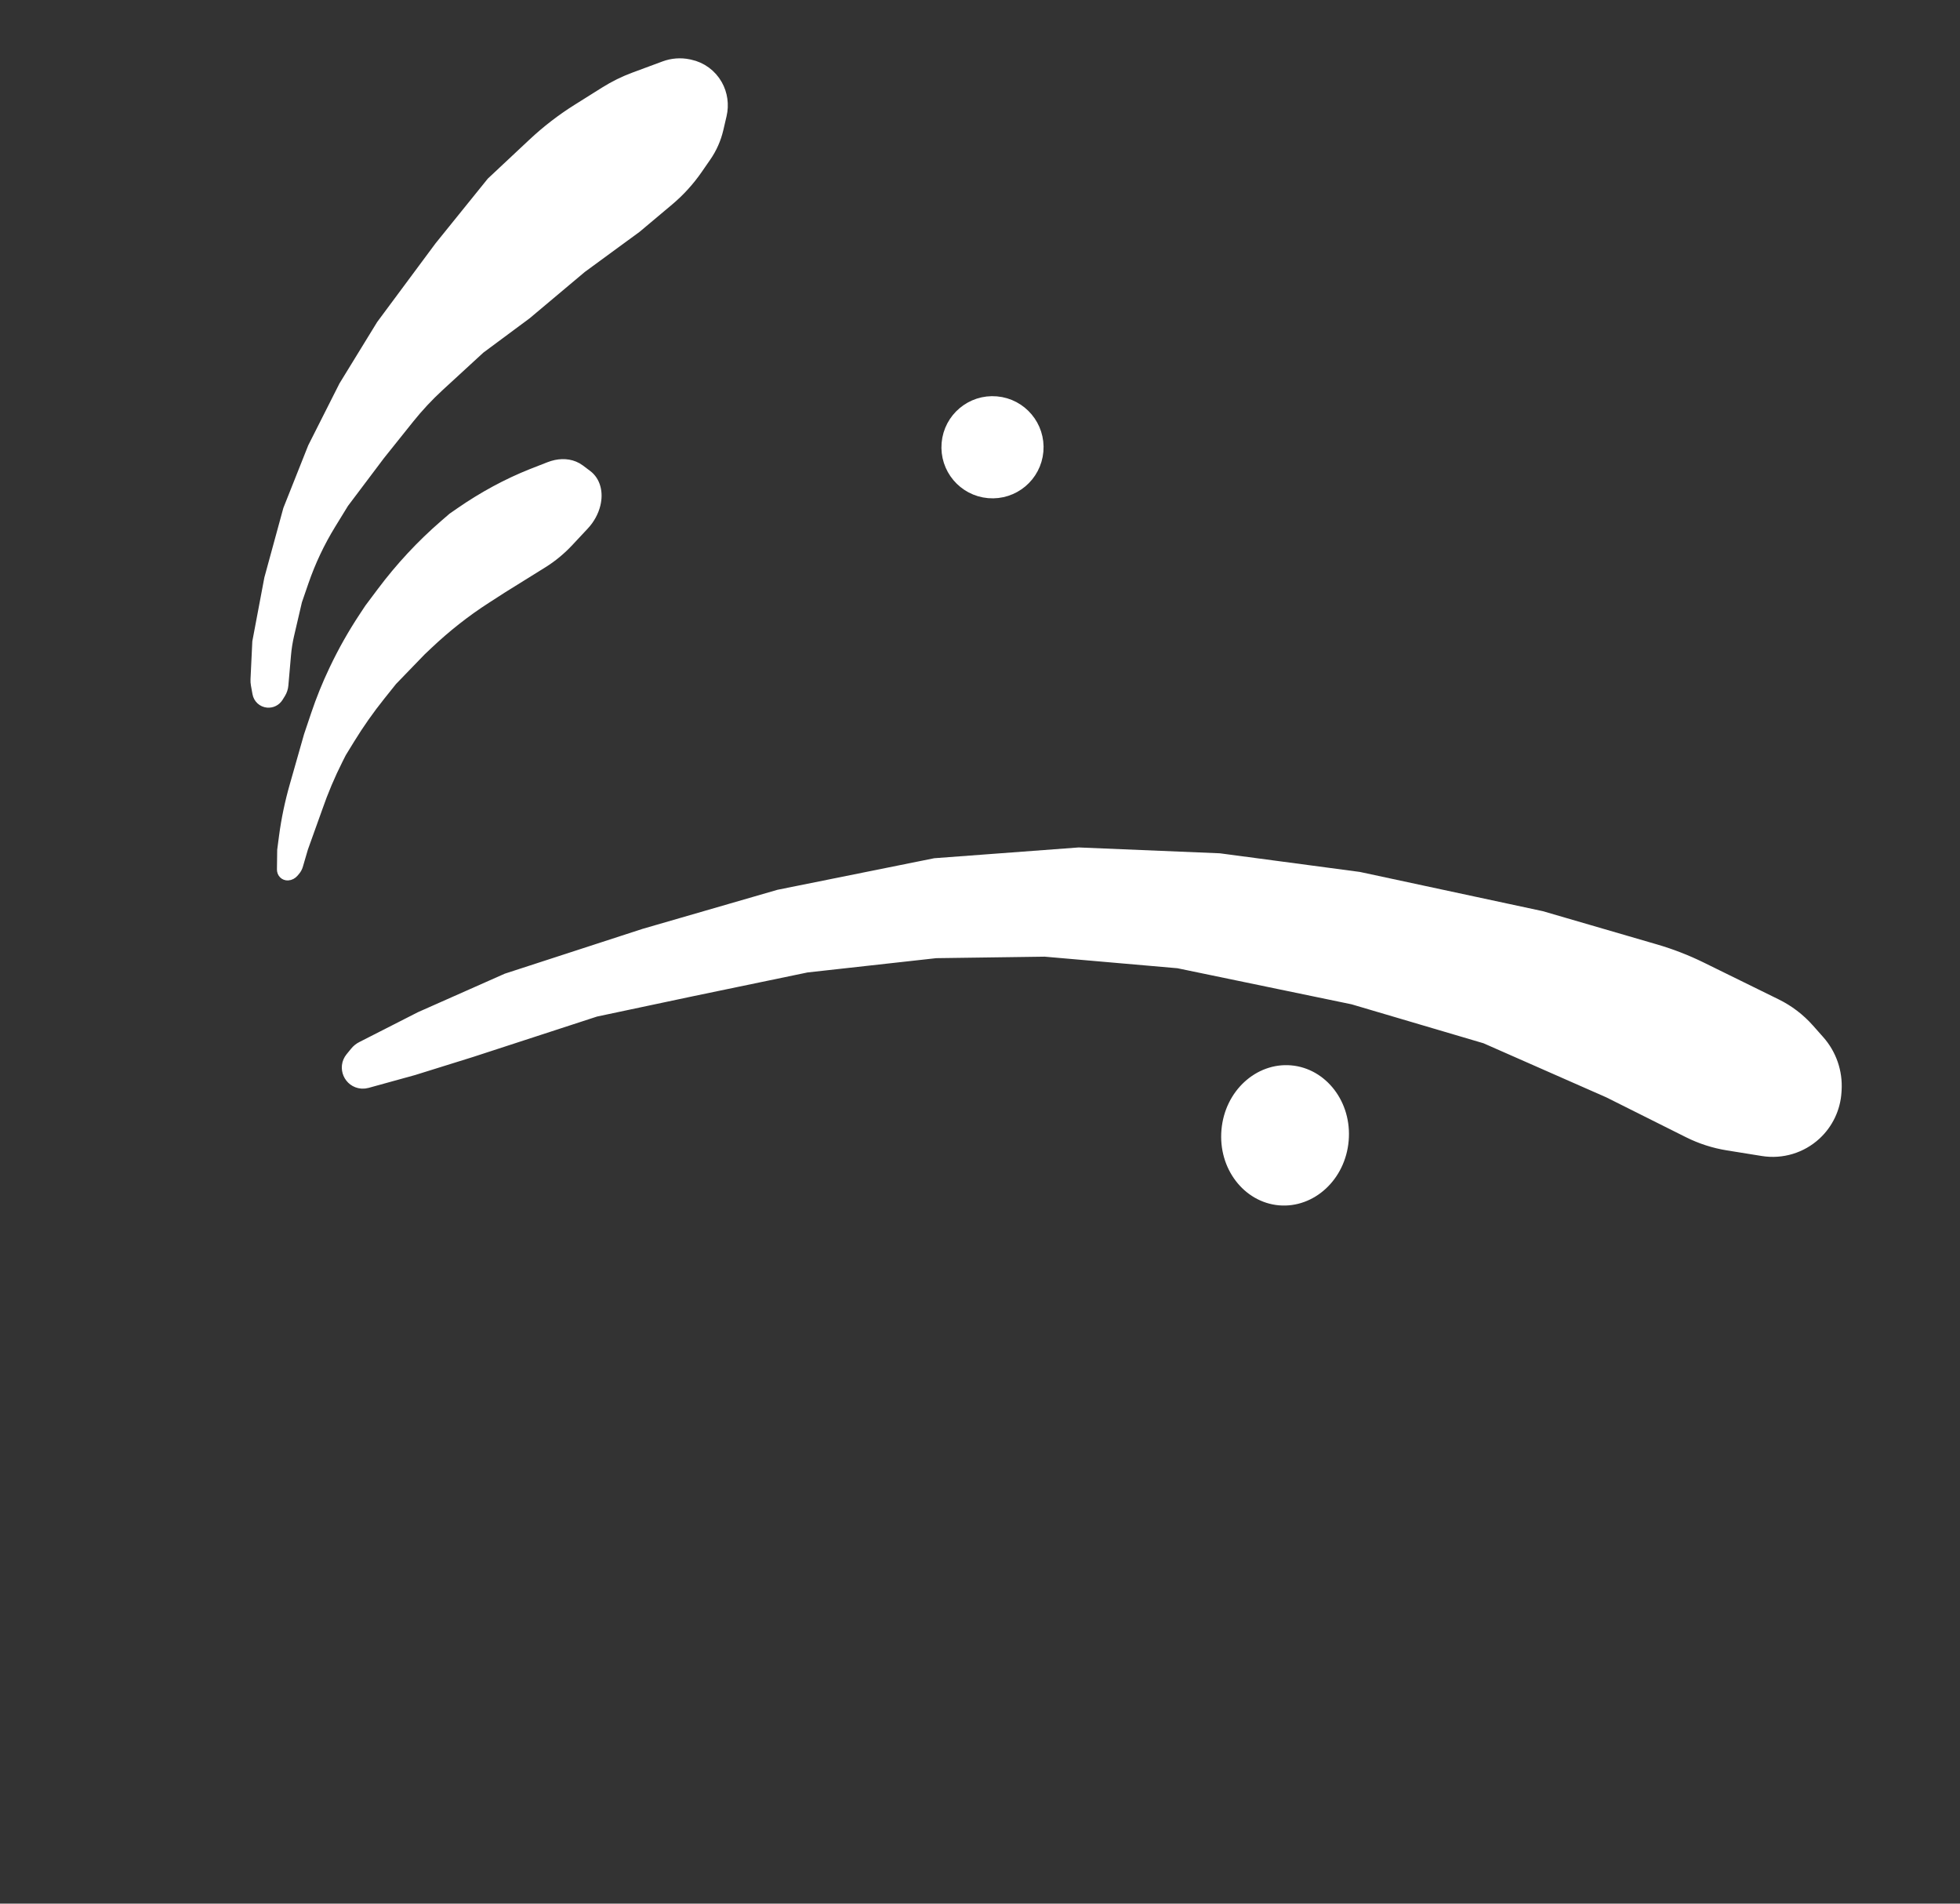
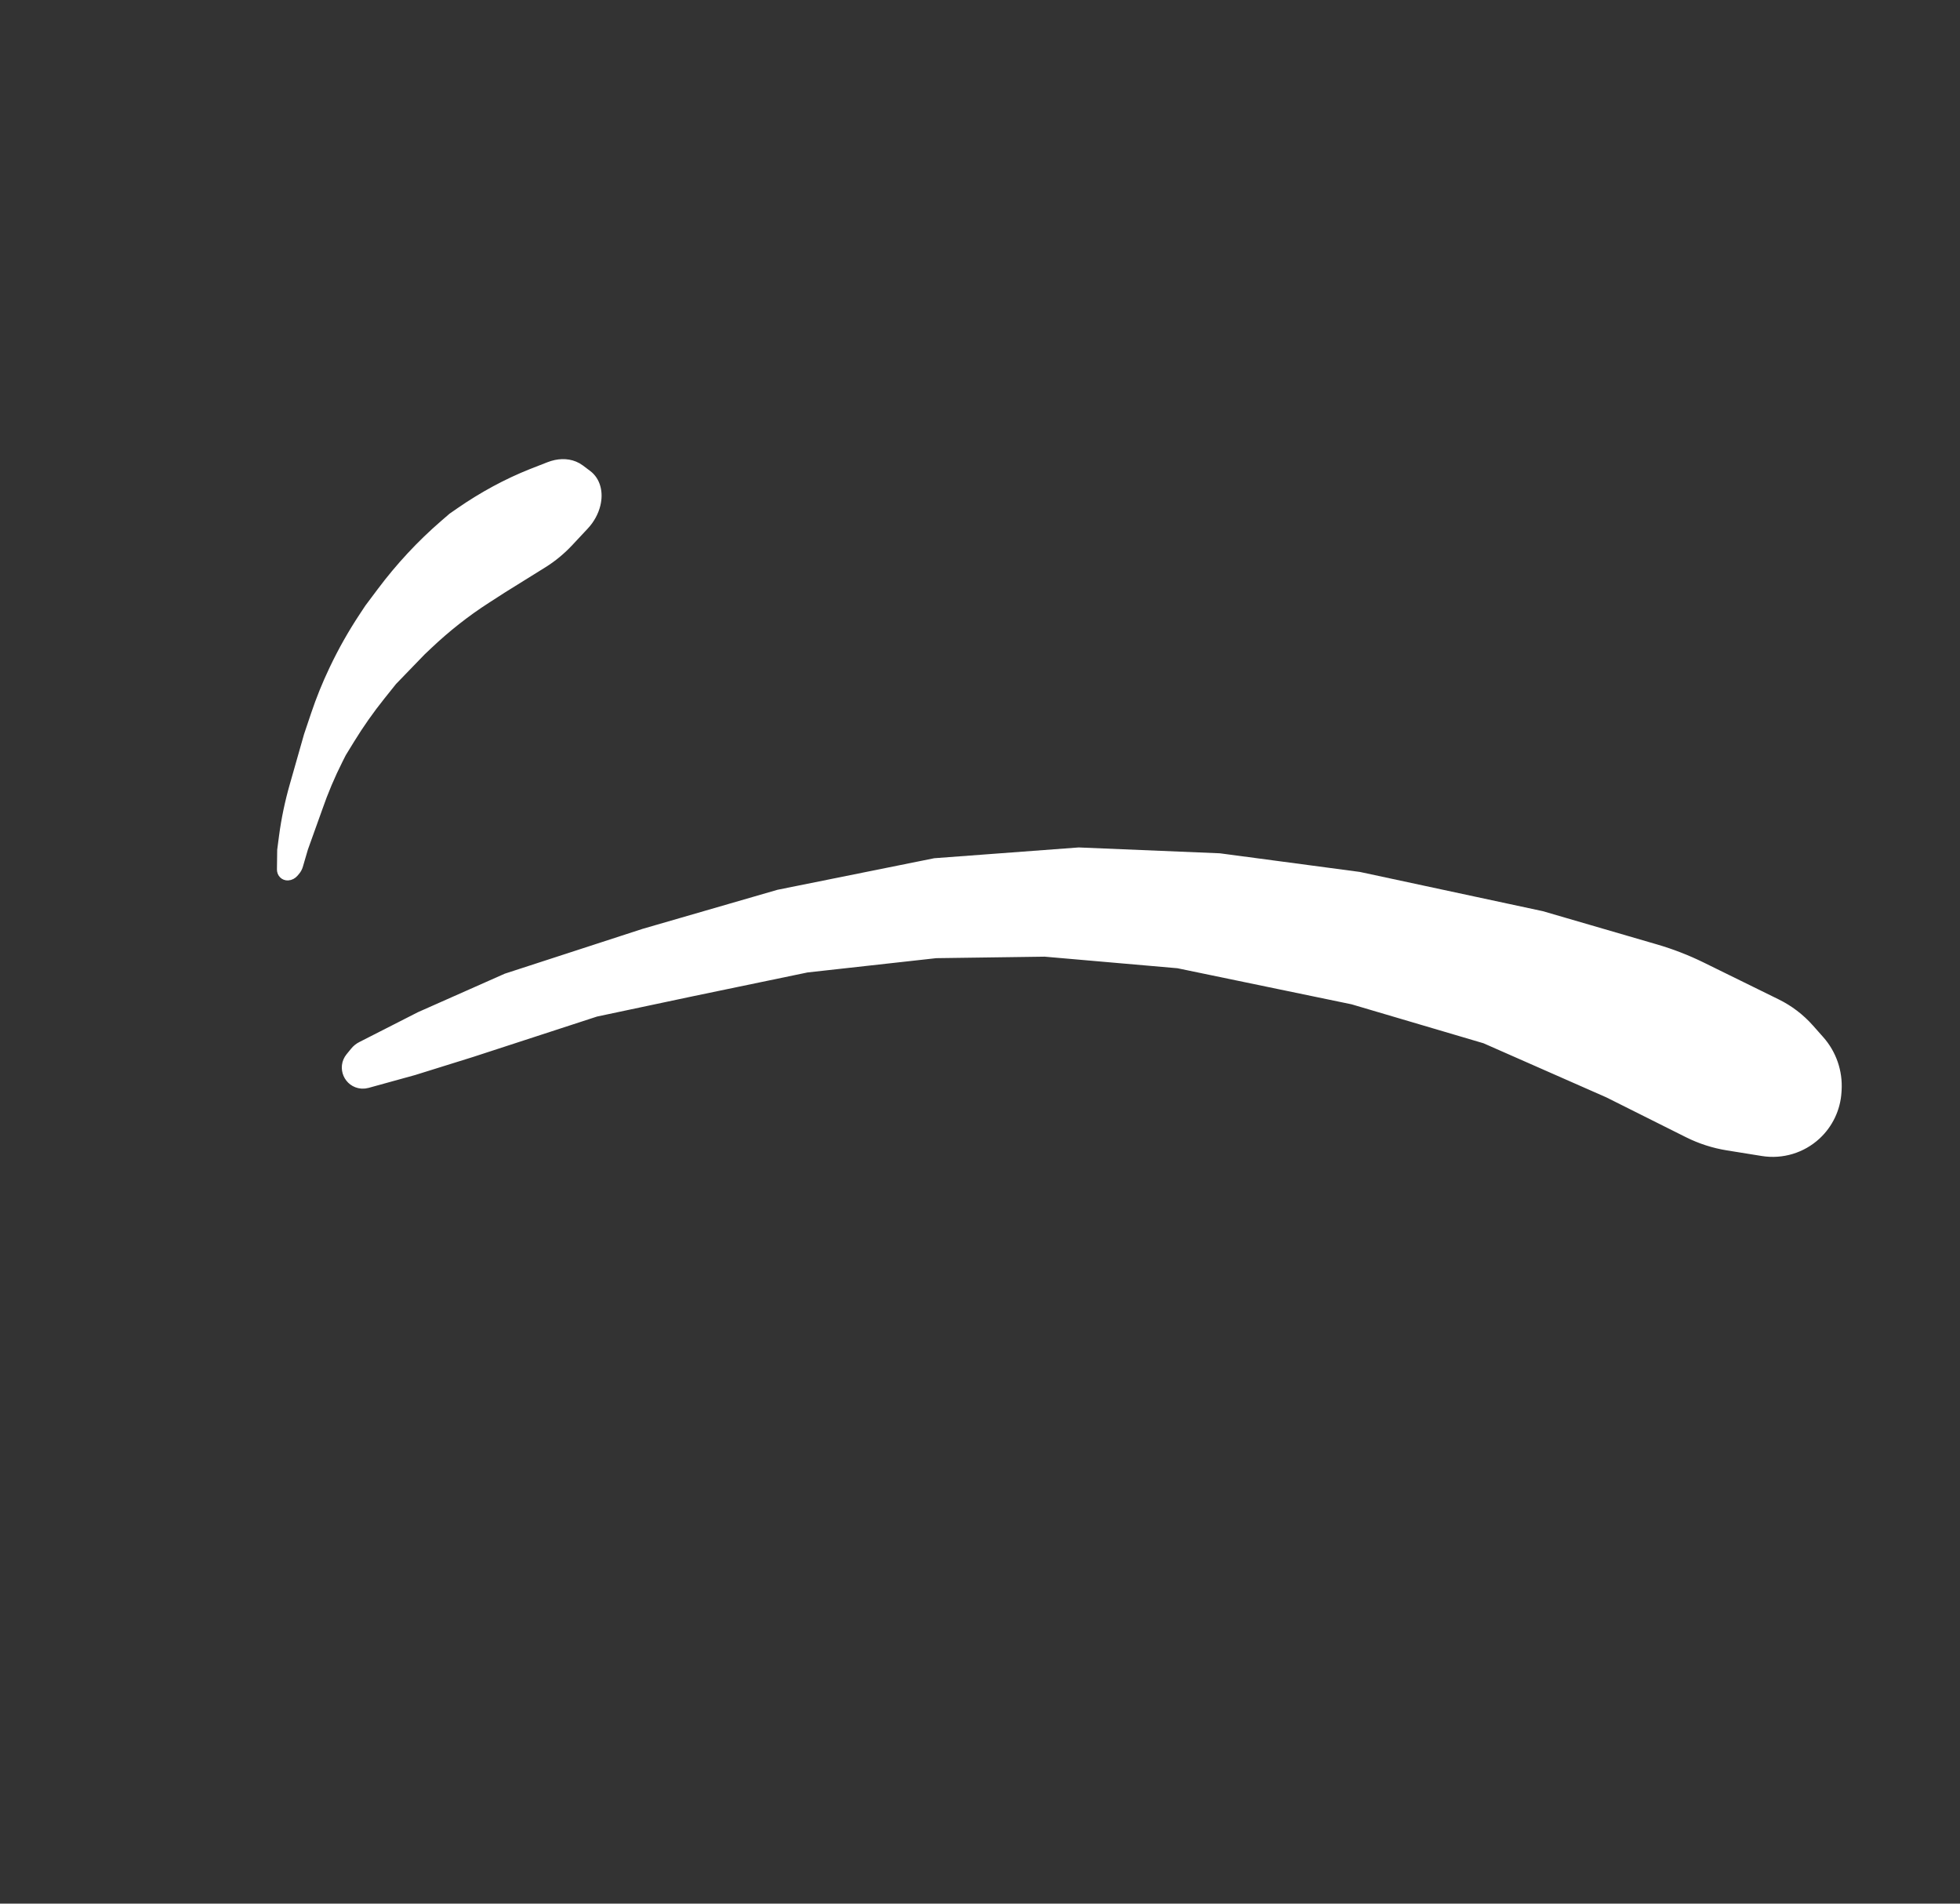
<svg xmlns="http://www.w3.org/2000/svg" width="138" height="134" viewBox="0 0 138 134" fill="none">
  <rect x="0" y="0" width="138" height="134" fill="#333333" stroke="none" />
  <path d="M33.155 73.925L29.09 75.193L25.814 76.097C25.704 76.128 25.59 76.139 25.476 76.13C24.683 76.068 24.287 75.141 24.79 74.525L25.117 74.125C25.227 73.99 25.364 73.88 25.519 73.801L29.642 71.701L35.721 69.006L45.387 65.863L54.856 63.121L65.849 60.908L75.957 60.154L85.848 60.564L95.661 61.87L108.506 64.624L116.516 66.956C117.628 67.279 118.71 67.699 119.749 68.21L125.017 70.799C125.871 71.219 126.636 71.802 127.267 72.514L127.997 73.337C128.82 74.265 129.24 75.481 129.165 76.719L129.157 76.85C129.09 77.968 128.593 79.017 127.771 79.778C126.791 80.685 125.448 81.091 124.129 80.88L121.666 80.484C120.714 80.332 119.791 80.034 118.929 79.603L113.312 76.793L104.621 72.966L95.281 70.209L82.974 67.66L73.57 66.841L65.89 66.947L56.778 67.958L48.644 69.647L41.907 71.073L33.155 73.925Z" fill="white" stroke="white" />
-   <path d="M19.991 46.081L19.805 48.214C19.79 48.397 19.731 48.574 19.635 48.731L19.472 48.995C19.34 49.212 19.098 49.335 18.849 49.313C18.559 49.288 18.324 49.072 18.271 48.783L18.16 48.169C18.14 48.057 18.132 47.942 18.138 47.828L18.263 45.202L19.101 40.762L20.426 35.914L22.159 31.553L24.341 27.231L26.97 22.948L31.059 17.439L34.715 12.913L37.619 10.193C38.577 9.296 39.617 8.494 40.726 7.799L42.668 6.58C43.309 6.178 43.988 5.843 44.695 5.581L46.821 4.793C47.352 4.596 47.924 4.553 48.472 4.669L48.556 4.687C49.33 4.85 49.994 5.338 50.384 6.031C50.729 6.645 50.831 7.372 50.669 8.068L50.44 9.051C50.281 9.732 49.995 10.378 49.596 10.953L48.986 11.834C48.422 12.648 47.752 13.383 46.995 14.018L44.728 15.922L40.872 18.745L36.978 22.015L33.711 24.438L30.831 27.085C30.062 27.792 29.347 28.558 28.693 29.375L26.637 31.944L24.086 35.331L23.166 36.829C22.38 38.111 21.736 39.474 21.246 40.895L20.775 42.262L20.219 44.649C20.109 45.121 20.033 45.599 19.991 46.081Z" fill="white" stroke="white" />
  <path d="M21.204 59.644L20.843 60.877C20.809 60.994 20.747 61.108 20.663 61.204L20.572 61.311C20.486 61.411 20.372 61.472 20.264 61.476C20.107 61.483 19.997 61.368 19.999 61.199L20.017 59.849L20.142 58.9C20.298 57.714 20.549 56.515 20.892 55.318L21.007 54.916L21.884 51.834L22.392 50.325C22.741 49.287 23.158 48.257 23.639 47.245L23.682 47.154C24.276 45.905 24.964 44.687 25.739 43.516L26.133 42.919L27.004 41.757C28.296 40.032 29.766 38.452 31.369 37.065L31.959 36.555L32.504 36.178C34.108 35.069 35.787 34.163 37.495 33.484L37.555 33.461L38.731 33.001C39.31 32.775 39.888 32.758 40.368 32.955C40.504 33.01 40.629 33.081 40.744 33.168L41.261 33.558C41.777 33.948 41.977 34.675 41.785 35.468C41.664 35.97 41.396 36.459 41.023 36.858L39.934 38.023C39.394 38.601 38.789 39.101 38.147 39.501L35.301 41.271L34.129 42.026C32.685 42.957 31.303 44.044 30.013 45.267L29.546 45.709L27.512 47.812L26.667 48.868C25.882 49.849 25.157 50.879 24.502 51.947L23.909 52.913L23.674 53.378C23.105 54.506 22.617 55.66 22.215 56.826L21.204 59.644Z" fill="white" stroke="white" />
-   <circle cx="69.88" cy="31.483" r="3.096" transform="rotate(4.979 69.88 31.483)" fill="white" stroke="white" />
-   <path d="M90.865 75.491C93.019 75.678 94.676 77.774 94.459 80.265C94.242 82.756 92.247 84.534 90.093 84.347C87.939 84.159 86.282 82.063 86.499 79.572C86.716 77.081 88.71 75.303 90.865 75.491Z" fill="white" stroke="white" />
</svg>